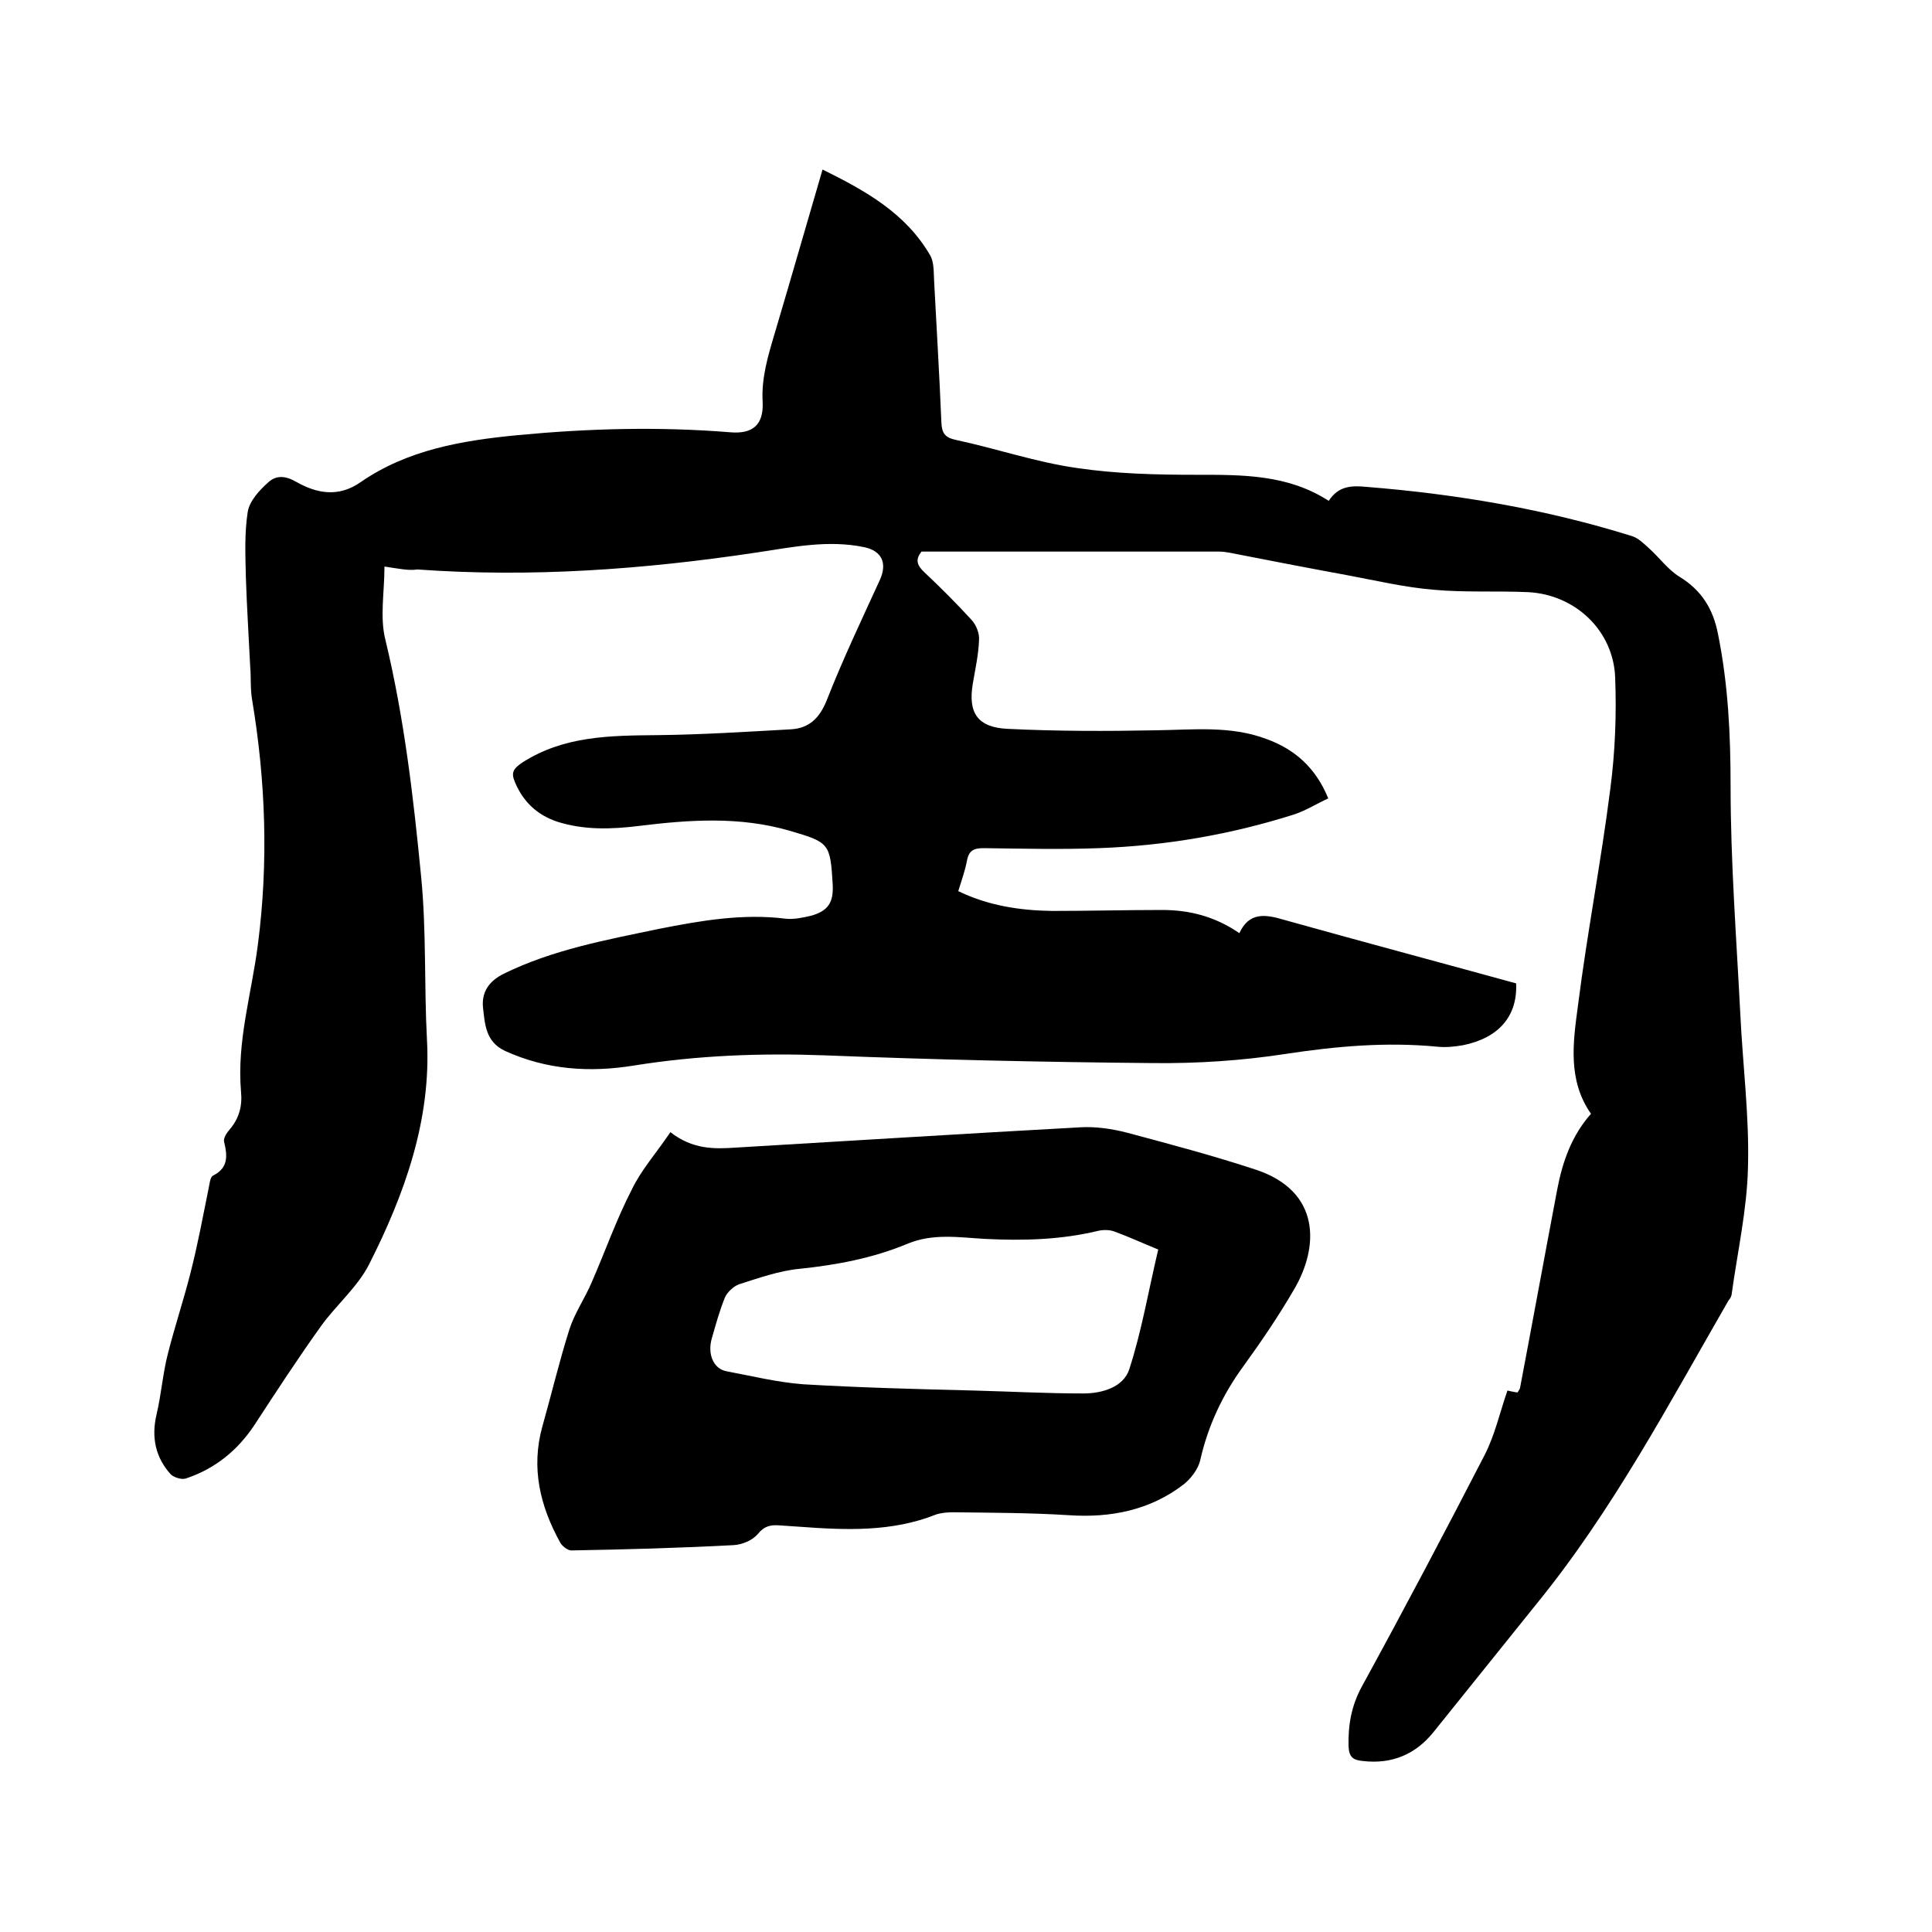
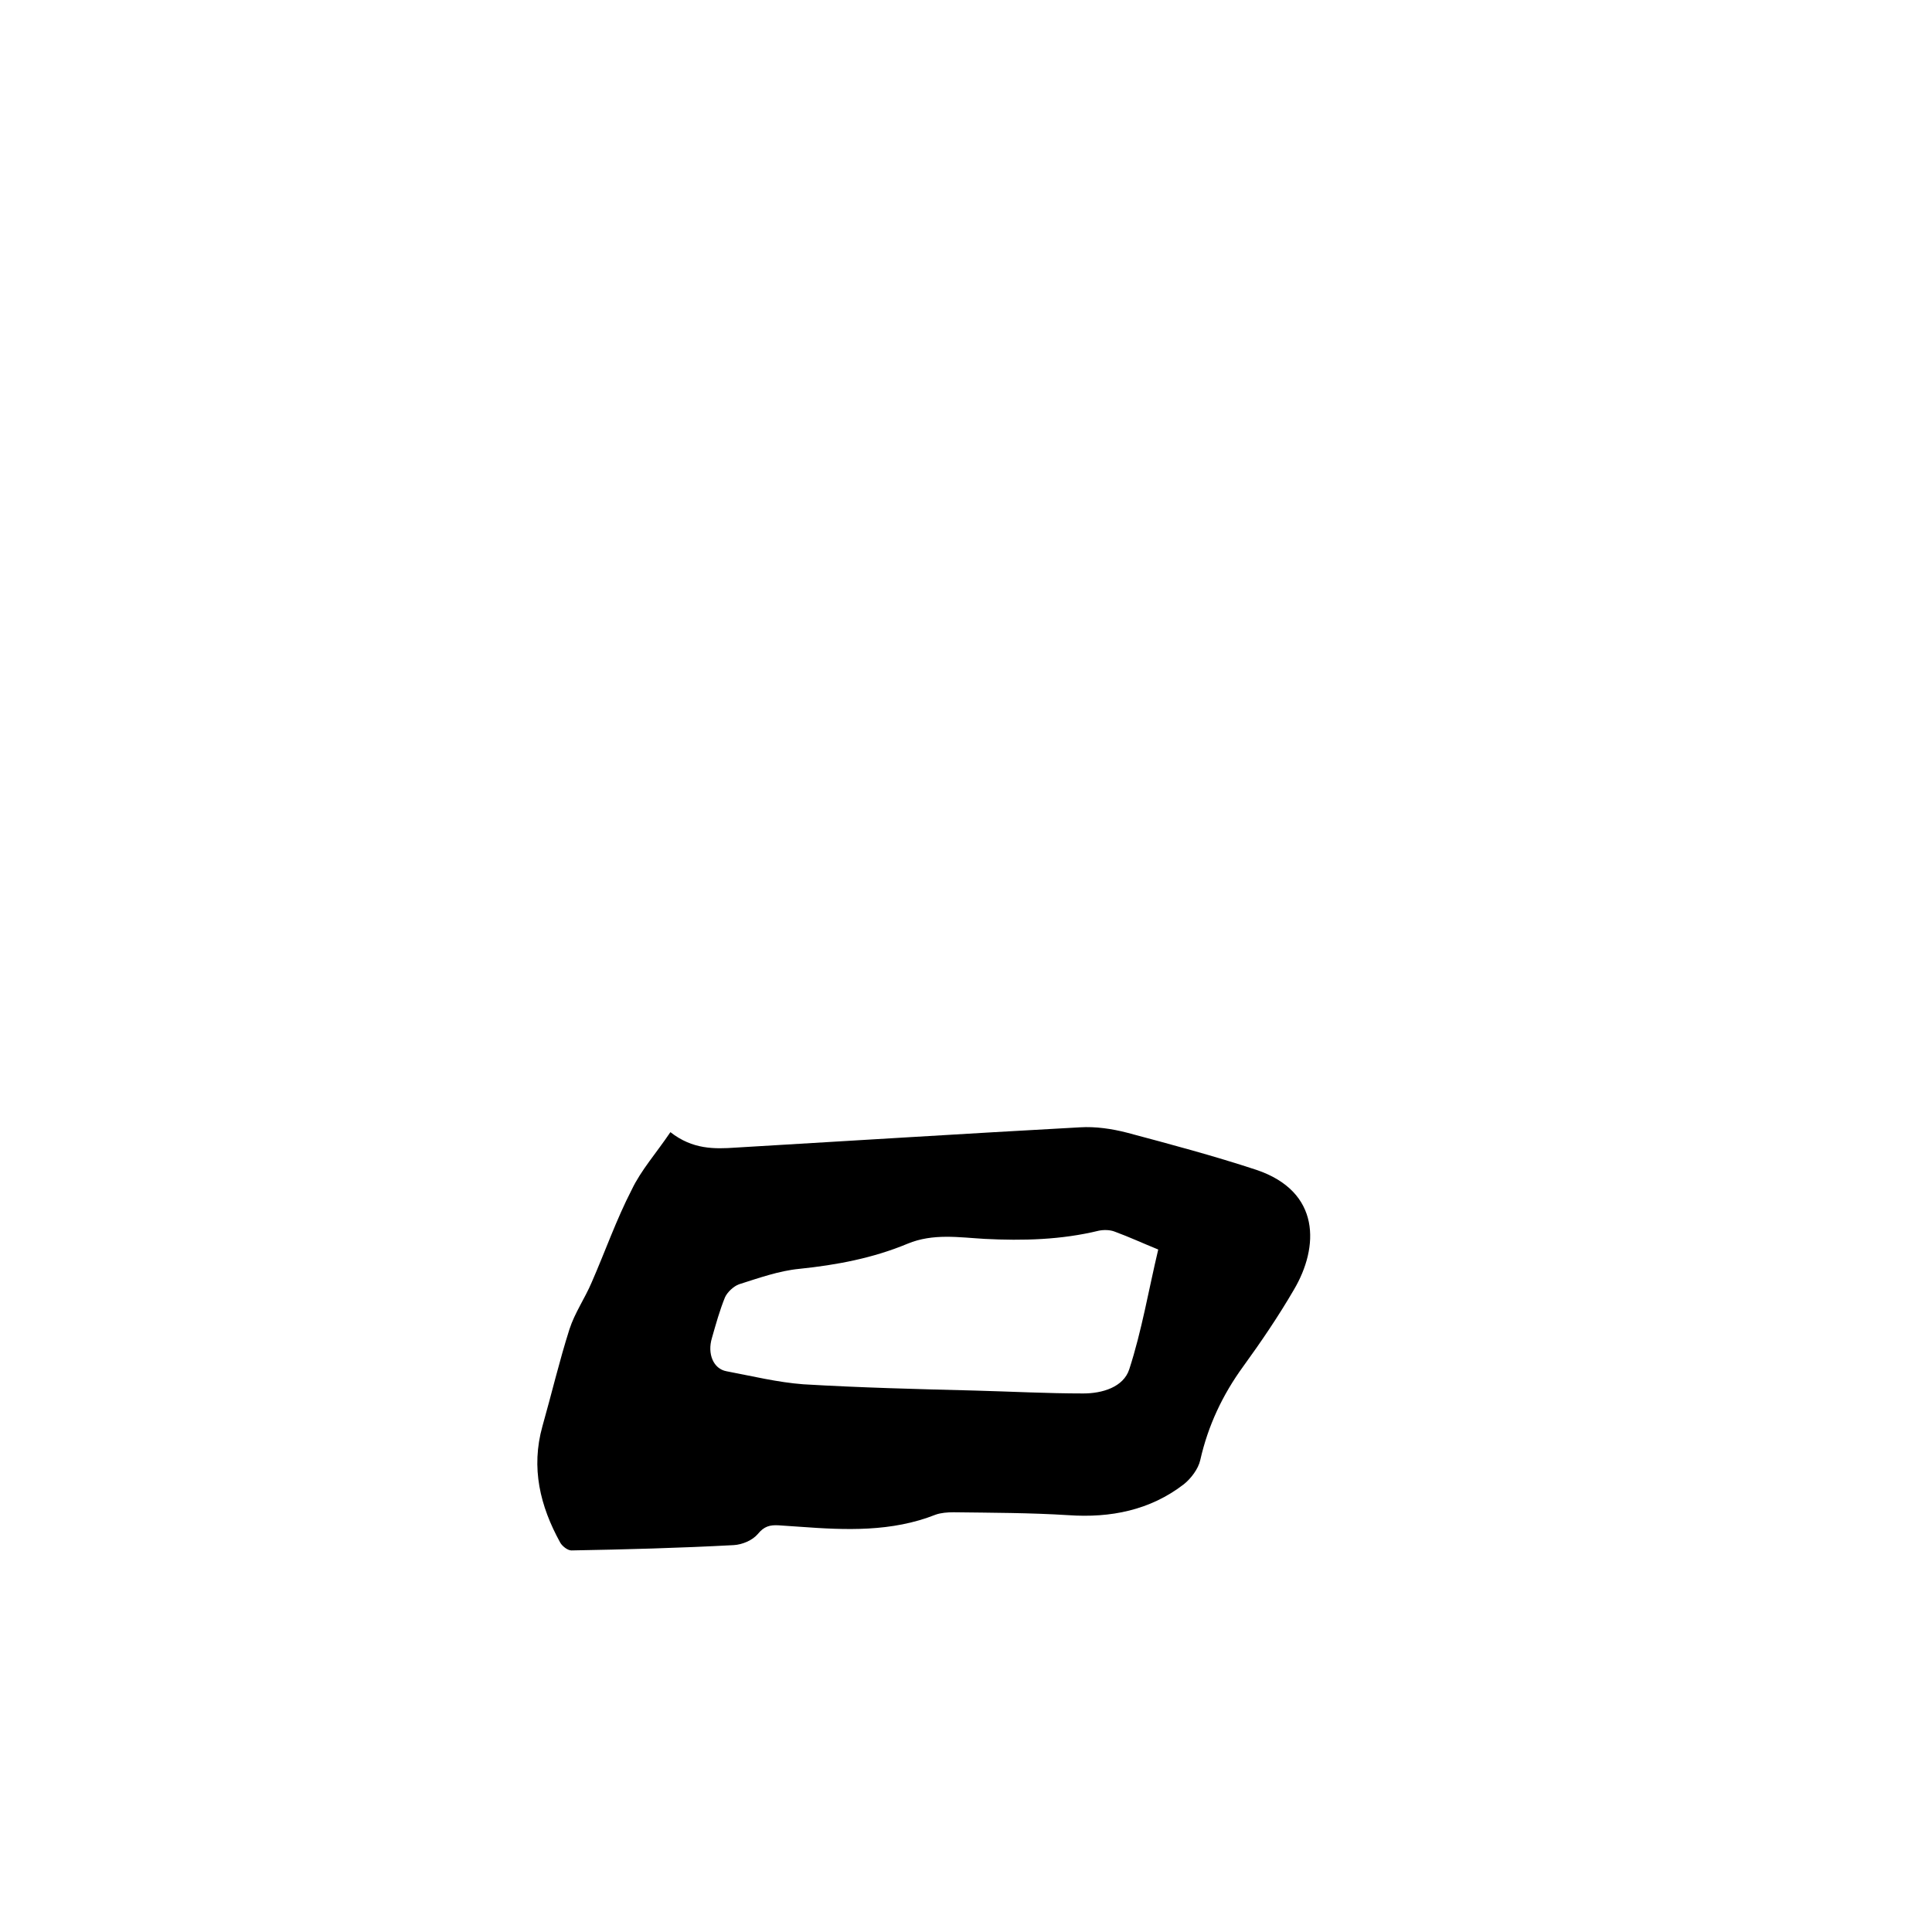
<svg xmlns="http://www.w3.org/2000/svg" enable-background="new 0 0 400 400" viewBox="0 0 400 400">
-   <path d="m79.6 117.3c0 5.3-1 10.5.2 15.2 3.9 16.2 5.8 32.6 7.4 49.1 1.1 11.3.6 22.5 1.2 33.7.9 16.5-4.6 31.9-12 46.5-2.4 4.7-6.8 8.4-9.9 12.7-4.8 6.7-9.3 13.6-13.8 20.5-3.5 5.3-8.2 9.1-14.2 11.1-.9.3-2.4-.2-3.1-.8-3.2-3.5-4.1-7.7-3-12.4 1-4.2 1.3-8.6 2.4-12.8 1.4-5.5 3.2-10.9 4.6-16.4 1.5-5.8 2.6-11.8 3.8-17.7.2-.9.3-2.3.9-2.6 3.2-1.6 3-4.1 2.3-7-.2-.7.5-1.8 1.1-2.5 2-2.3 2.7-4.9 2.4-7.9-.9-10.4 2.2-20.3 3.5-30.5 2.2-17 1.6-33.8-1.2-50.6-.4-2.3-.2-4.6-.4-6.9-.3-6.2-.7-12.4-.9-18.6-.1-4.5-.3-9.1.4-13.5.4-2.2 2.4-4.4 4.2-6 1.6-1.5 3.5-1.5 5.9-.1 4.1 2.3 8.6 3.3 13.3 0 9.7-6.7 21-8.6 32.4-9.7 14.7-1.4 29.3-1.8 44.1-.6 4.7.4 6.9-1.6 6.7-6.2-.3-5 1.1-9.6 2.5-14.3 3.3-11.1 6.5-22.3 9.9-33.9 8.9 4.4 17.2 9 22.3 17.8.8 1.4.7 3.5.8 5.3.5 9.7 1.1 19.4 1.5 29.2.1 2.3.7 3.2 3.1 3.7 8.4 1.8 16.5 4.6 25 5.8 8.1 1.2 16.4 1.4 24.7 1.4 9.5 0 18.9-.1 27.4 5.4 2-3.1 4.7-3.2 7.8-2.9 18.7 1.5 37.1 4.6 55 10.2 1.3.4 2.5 1.6 3.6 2.6 2.1 1.9 3.8 4.3 6.2 5.8 4.6 2.8 7 6.7 8 11.9 2.1 10.4 2.6 20.8 2.6 31.5 0 15.6 1.2 31.3 2 46.9.5 10.7 1.9 21.4 1.6 32-.2 8.8-2.2 17.6-3.4 26.4-.1.4-.3.8-.6 1.1-12.4 21.5-24 43.5-39.8 62.9-7.1 8.8-14.2 17.7-21.3 26.5-3.7 4.6-8.6 6.7-14.6 6-2-.2-2.9-.7-3-3.1-.1-4.4.6-8.4 2.8-12.4 8.7-15.9 17.1-31.8 25.4-47.9 2.1-4.1 3.1-8.7 4.7-13.3.5.1 1.3.3 2.1.4.2-.4.4-.6.5-.9 2.6-13.7 5.1-27.4 7.7-41.1 1.1-5.8 3-11.2 7-15.7-4.9-7-3.7-14.9-2.7-22.4 1.9-15 4.8-29.9 6.7-44.9 1-7.6 1.3-15.4 1-23.1-.4-9.7-8.3-17.1-18-17.6-6.5-.3-13.1.1-19.6-.5-6-.5-11.9-1.9-17.8-3-8.2-1.5-16.4-3.1-24.6-4.7-.6-.1-1.3-.2-1.9-.2-20.5 0-41.1 0-61.7 0-1.4 1.7-.9 2.9.6 4.3 3.4 3.2 6.7 6.5 9.8 9.9.9 1 1.6 2.7 1.5 4.1-.1 3-.8 6.1-1.3 9.1-1 6 1 9 7.2 9.3 10.2.5 20.5.5 30.7.3 7.7-.1 15.5-1 22.9 1.8 5.8 2.1 10.2 5.9 12.8 12.3-2.4 1.1-4.6 2.5-7 3.3-13.2 4.2-26.7 6.5-40.5 7-7.9.3-15.9.1-23.8 0-2 0-3.1.4-3.5 2.6-.4 2.1-1.1 4-1.8 6.3 6.2 3 12.7 4 19.4 4.1 7.6 0 15.2-.2 22.8-.2 5.6 0 10.9 1.3 16 4.8 2-4.4 5.4-3.9 9.1-2.8 16.1 4.5 32.2 8.8 48.2 13.2.3 6.8-3.6 11.3-11 12.8-1.7.3-3.6.5-5.4.3-10.5-1-20.8-.1-31.3 1.5-9.1 1.4-18.3 2-27.5 1.9-22.6-.2-45.3-.7-67.9-1.6-13.3-.5-26.4 0-39.5 2.1-9.2 1.5-18.1.9-26.7-3-4.1-1.9-4.2-5.6-4.6-9-.3-3.1 1.1-5.4 4.3-7 10.2-5 21.2-7 32.2-9.3 8.6-1.7 17.3-3.2 26.1-2.1 1.7.2 3.6-.2 5.3-.6 3.6-1 4.7-2.8 4.5-6.5-.5-8.5-.7-8.7-8.9-11.1-10.3-3-20.7-2.3-31.2-1-5.7.7-11.4.9-17-.9-4.1-1.4-7-4.1-8.7-8.2-.8-1.9-.4-2.7 1.5-4 8.7-5.6 18.3-5.6 28.1-5.7 9.2-.1 18.4-.7 27.5-1.2 3.8-.2 6-2.3 7.5-6.1 3.3-8.4 7.2-16.6 11-24.9 1.5-3.4.4-5.9-3.2-6.7-7.6-1.6-15 0-22.4 1.1-23.3 3.5-46.7 5.2-70.2 3.5-1.8.3-4-.2-6.8-.6z" />
  <path d="m138.8 234.4c4.6 3.6 9.1 3.5 13.5 3.2 23.8-1.4 47.5-2.9 71.3-4.2 3.2-.2 6.6.3 9.7 1.1 9 2.4 18 4.8 26.8 7.7 13.4 4.5 13 16 7.8 24.8-3.2 5.5-6.8 10.8-10.5 15.9-4.3 5.9-7.3 12.3-8.9 19.4-.4 1.8-1.9 3.8-3.4 5-7 5.4-15.2 7-23.9 6.4-7.9-.5-15.9-.5-23.8-.6-1.2 0-2.6.1-3.7.5-9.1 3.6-18.6 3.2-28.1 2.5-1.5-.1-3-.2-4.4-.3-1.8-.1-3 .2-4.3 1.8-1.1 1.3-3.2 2.2-5 2.3-11.2.6-22.4.9-33.6 1.1-.8 0-1.9-.9-2.3-1.6-4.2-7.6-6.1-15.5-3.7-24.1 1.9-6.7 3.5-13.5 5.6-20.1 1.1-3.4 3.2-6.4 4.6-9.7 2.8-6.4 5.1-13 8.3-19.2 1.9-4 5.1-7.6 8-11.9zm101 24.3c-3.2-1.3-6-2.6-9-3.7-1-.4-2.3-.4-3.3-.2-7.8 1.9-15.7 2.1-23.6 1.7-5.3-.3-10.7-1.2-16 1-7.2 3-14.7 4.4-22.4 5.2-4.2.4-8.4 1.9-12.5 3.2-1.1.4-2.4 1.6-2.9 2.7-1.1 2.7-1.9 5.6-2.7 8.4-1 3.3.3 6.4 3 6.9 5.3 1 10.6 2.3 15.9 2.7 11.8.7 23.6 1 35.5 1.3 7.5.2 15 .6 22.5.6 3.9 0 8.3-1.3 9.5-5 2.6-8 4-16.4 6-24.8z" />
</svg>